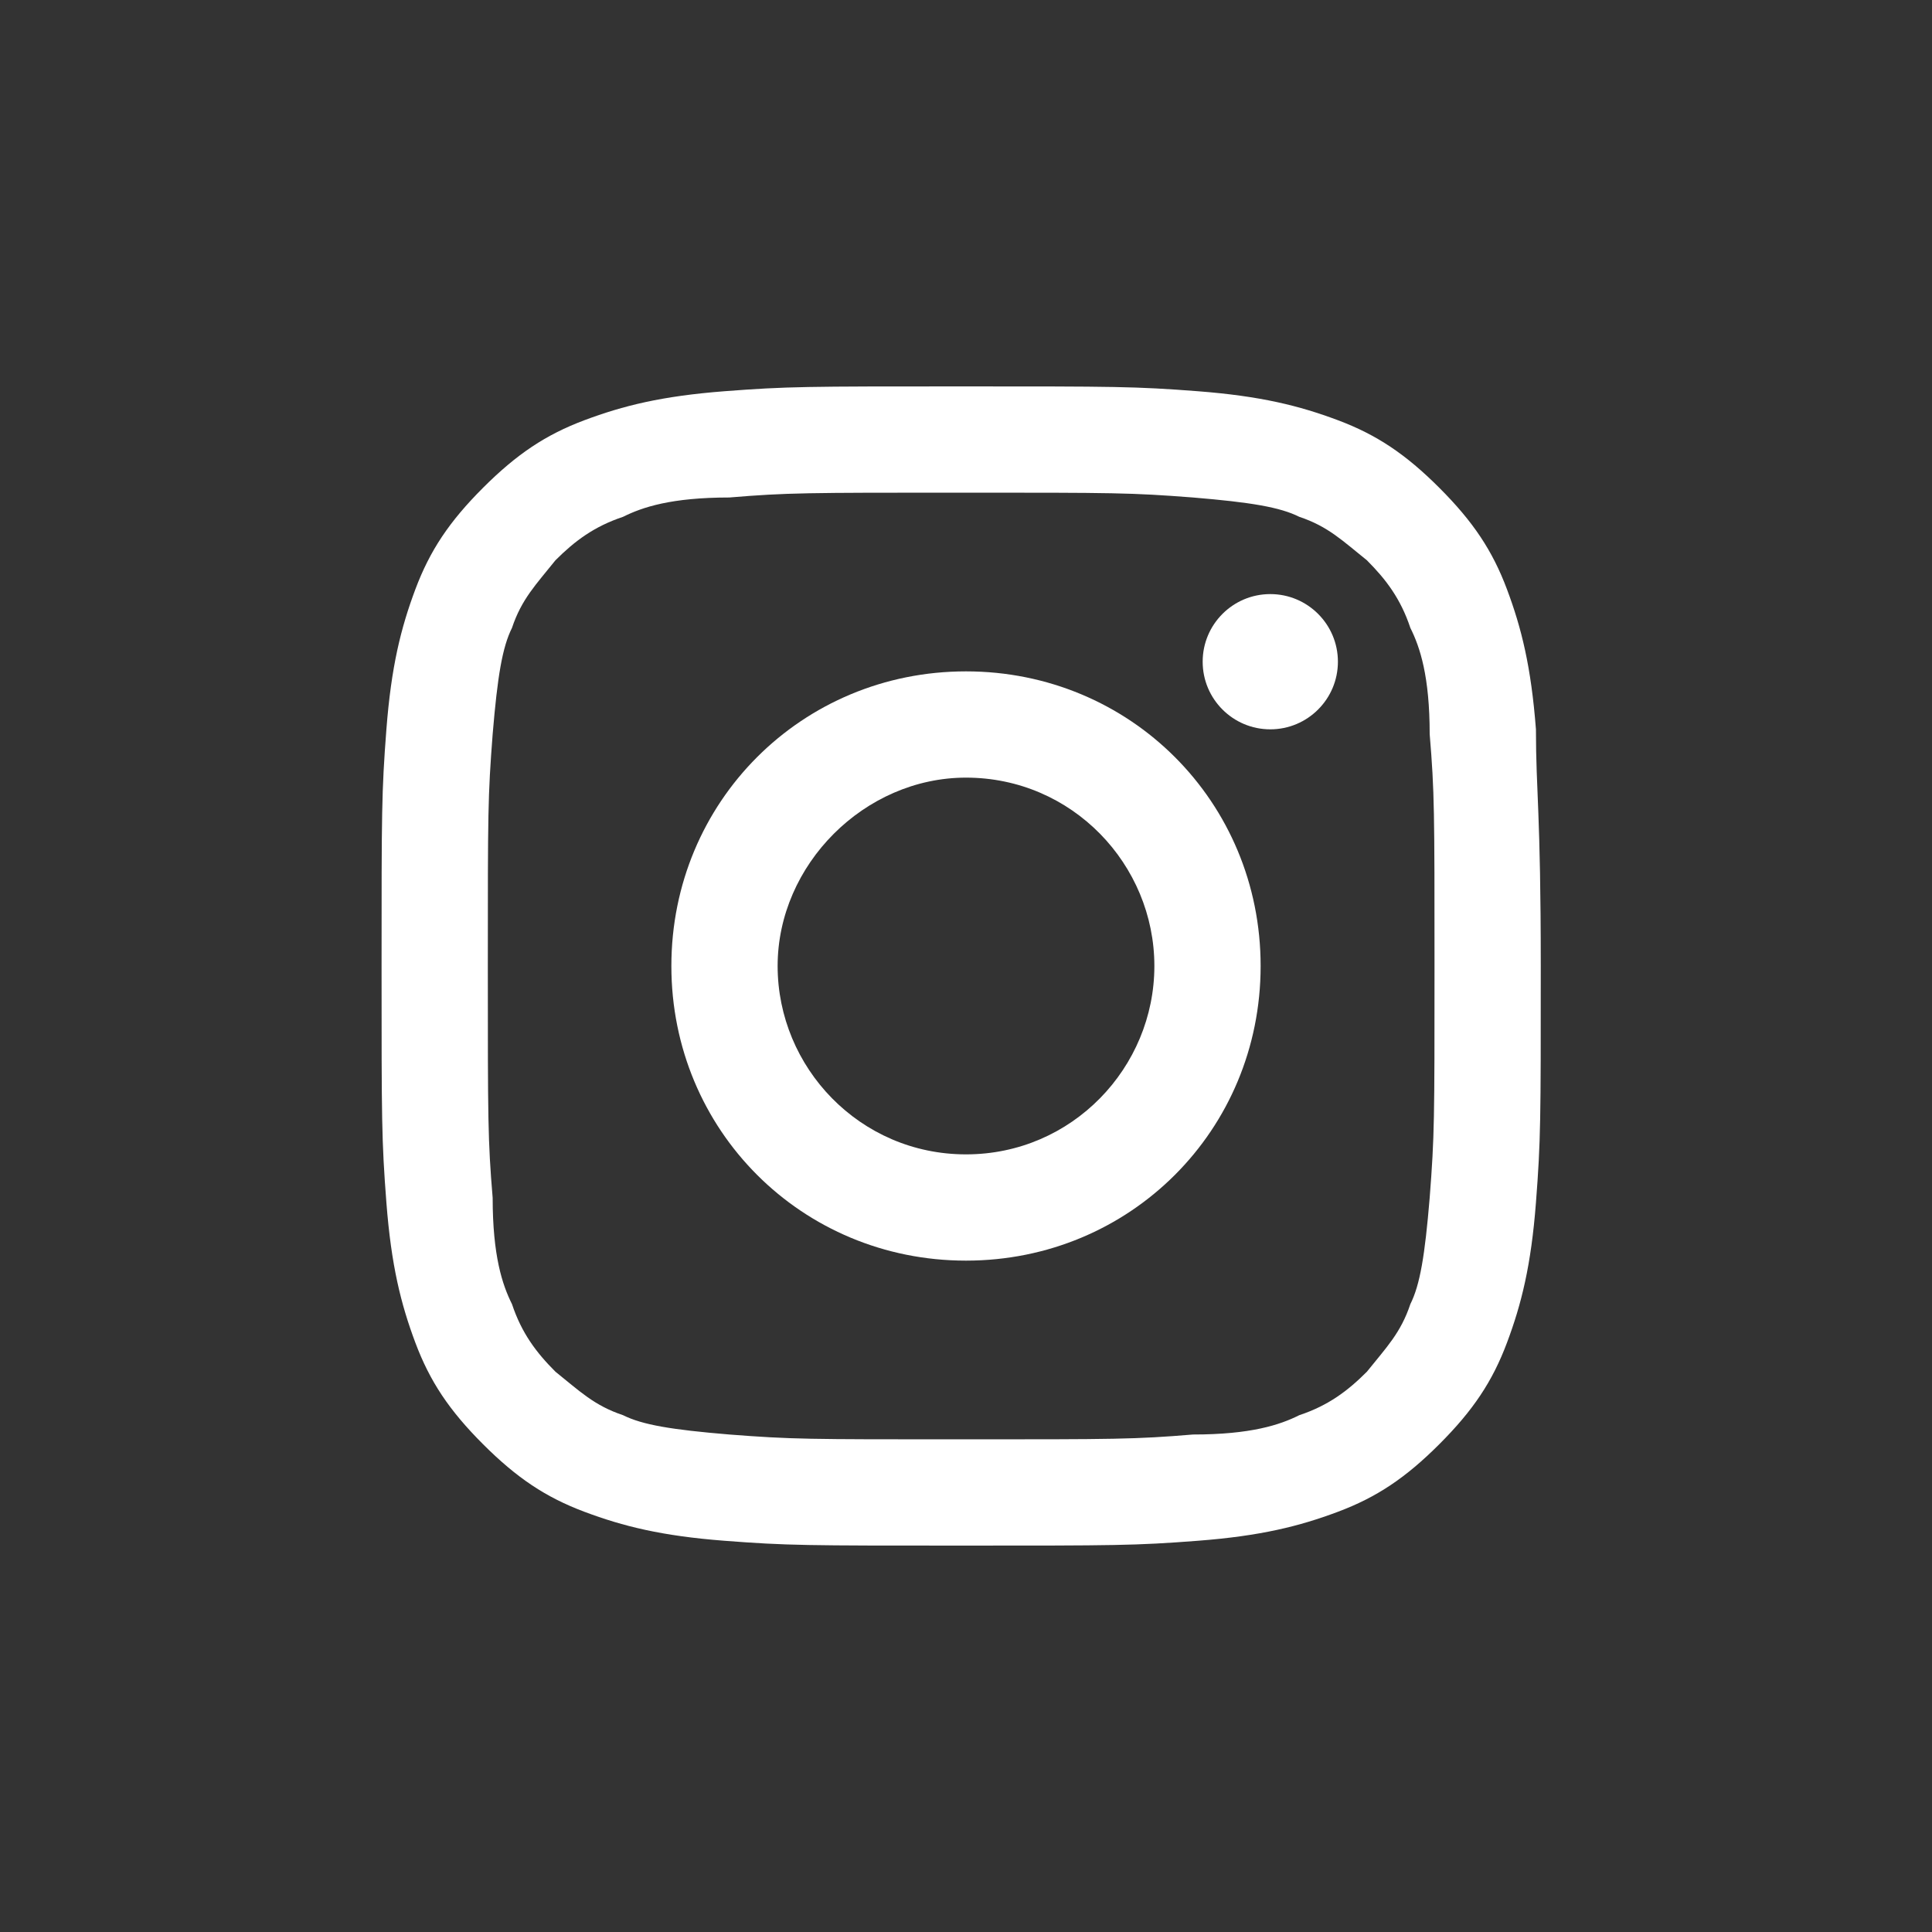
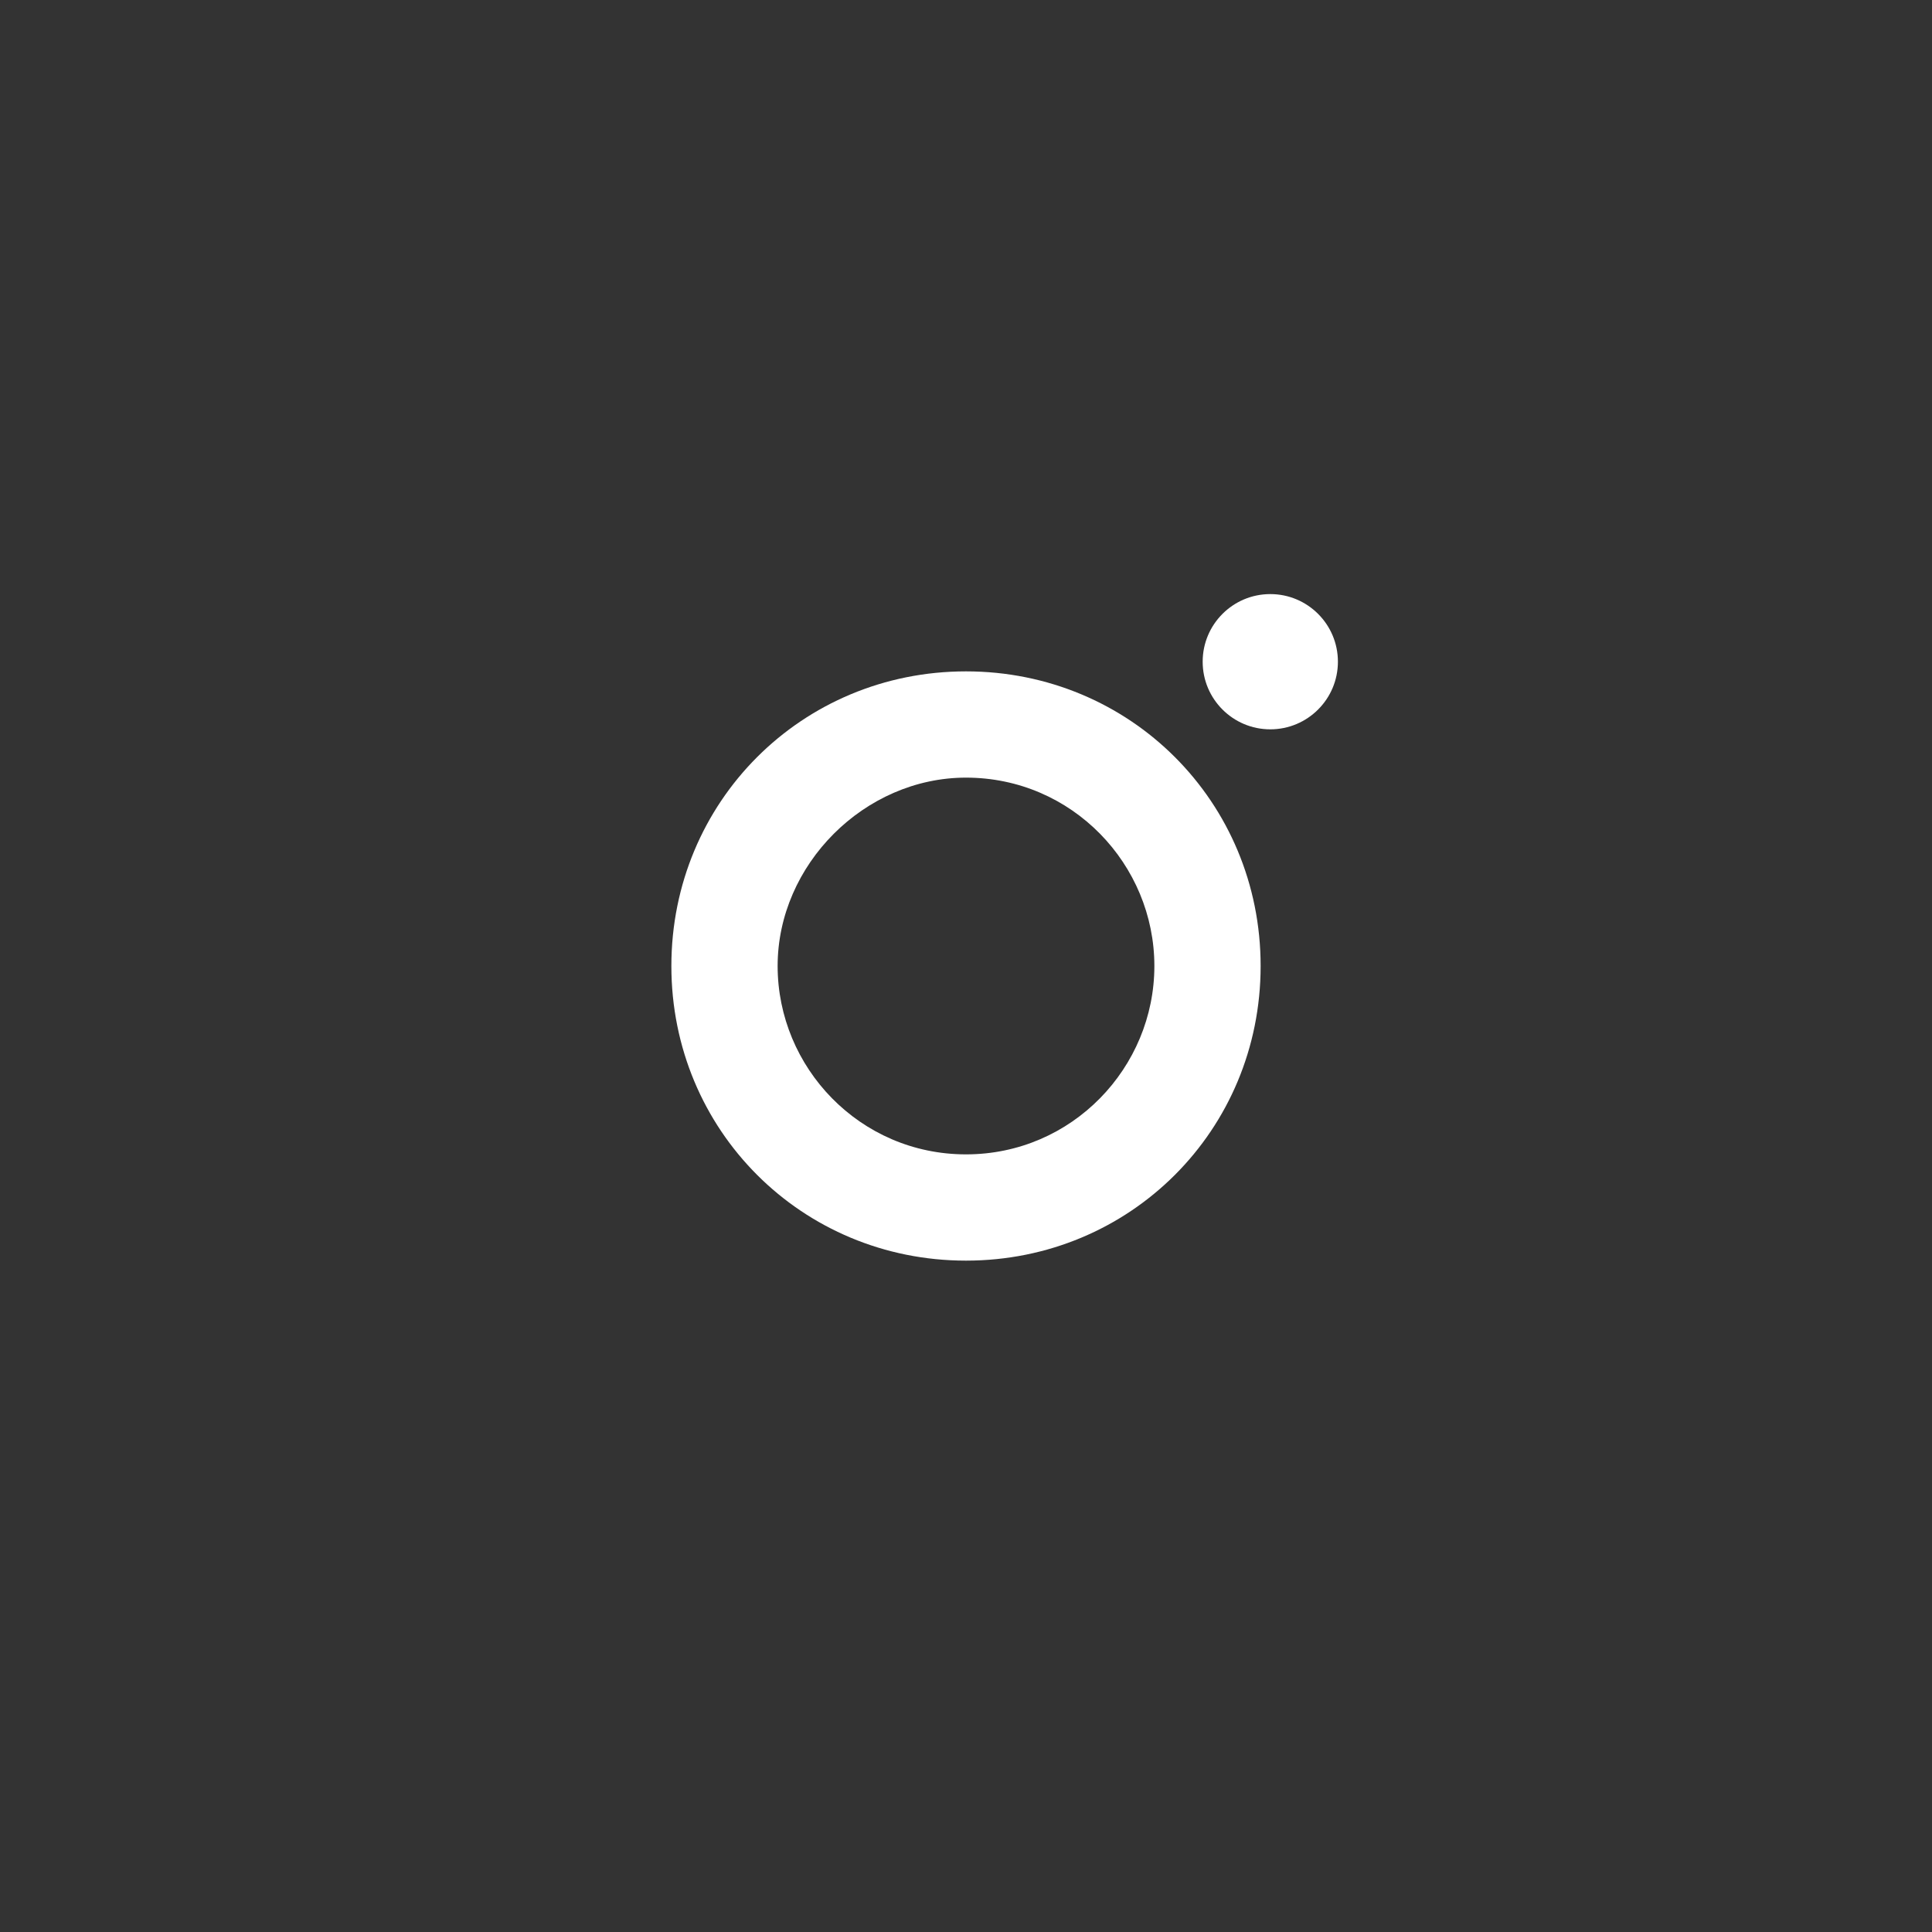
<svg xmlns="http://www.w3.org/2000/svg" version="1.1" id="Layer_1" x="0px" y="0px" viewBox="0 0 40 40" style="enable-background:new 0 0 40 40;" xml:space="preserve">
  <rect x="0" y="0" width="40" height="40" fill="#333333" stroke="none" />
  <style type="text/css">
	.st0{fill:#FFFFFF;}
</style>
  <g>
    <g>
      <circle class="st0" cx="26.3" cy="13.7" r="1.4" />
      <path class="st0" d="M20,13.9c-3.4,0-6.1,2.7-6.1,6.1s2.7,6.1,6.1,6.1s6.1-2.7,6.1-6.1S23.4,13.9,20,13.9z M20,23.9    c-2.2,0-3.9-1.8-3.9-3.9s1.8-3.9,3.9-3.9c2.2,0,3.9,1.8,3.9,3.9S22.2,23.9,20,23.9z" />
-       <path class="st0" d="M31.8,15.1c-0.1-1.3-0.3-2.1-0.6-2.9c-0.3-0.8-0.7-1.4-1.4-2.1c-0.7-0.7-1.3-1.1-2.1-1.4    c-0.8-0.3-1.6-0.5-2.9-0.6S23.1,8,19.9,8S16.3,8,15,8.1s-2.1,0.3-2.9,0.6C11.3,9,10.7,9.4,10,10.1c-0.7,0.7-1.1,1.3-1.4,2.1    C8.3,13,8.1,13.8,8,15.1c-0.1,1.3-0.1,1.7-0.1,4.9s0,3.6,0.1,4.9c0.1,1.3,0.3,2.1,0.6,2.9s0.7,1.4,1.4,2.1s1.3,1.1,2.1,1.4    s1.6,0.5,2.9,0.6s1.7,0.1,4.9,0.1s3.6,0,4.9-0.1s2.1-0.3,2.9-0.6c0.8-0.3,1.4-0.7,2.1-1.4c0.7-0.7,1.1-1.3,1.4-2.1    c0.3-0.8,0.5-1.6,0.6-2.9s0.1-1.7,0.1-4.9S31.8,16.4,31.8,15.1z M29.6,24.8c-0.1,1.2-0.2,1.8-0.4,2.2c-0.2,0.6-0.5,0.9-0.9,1.4    c-0.4,0.4-0.8,0.7-1.4,0.9c-0.4,0.2-1,0.4-2.2,0.4c-1.2,0.1-1.6,0.1-4.8,0.1s-3.5,0-4.8-0.1c-1.2-0.1-1.8-0.2-2.2-0.4    c-0.6-0.2-0.9-0.5-1.4-0.9c-0.4-0.4-0.7-0.8-0.9-1.4c-0.2-0.4-0.4-1-0.4-2.2c-0.1-1.2-0.1-1.6-0.1-4.8s0-3.5,0.1-4.8    c0.1-1.2,0.2-1.8,0.4-2.2c0.2-0.6,0.5-0.9,0.9-1.4c0.4-0.4,0.8-0.7,1.4-0.9c0.4-0.2,1-0.4,2.2-0.4c1.2-0.1,1.6-0.1,4.8-0.1    s3.5,0,4.8,0.1c1.2,0.1,1.8,0.2,2.2,0.4c0.6,0.2,0.9,0.5,1.4,0.9c0.4,0.4,0.7,0.8,0.9,1.4c0.2,0.4,0.4,1,0.4,2.2    c0.1,1.2,0.1,1.6,0.1,4.8S29.7,23.5,29.6,24.8z" />
    </g>
  </g>
</svg>